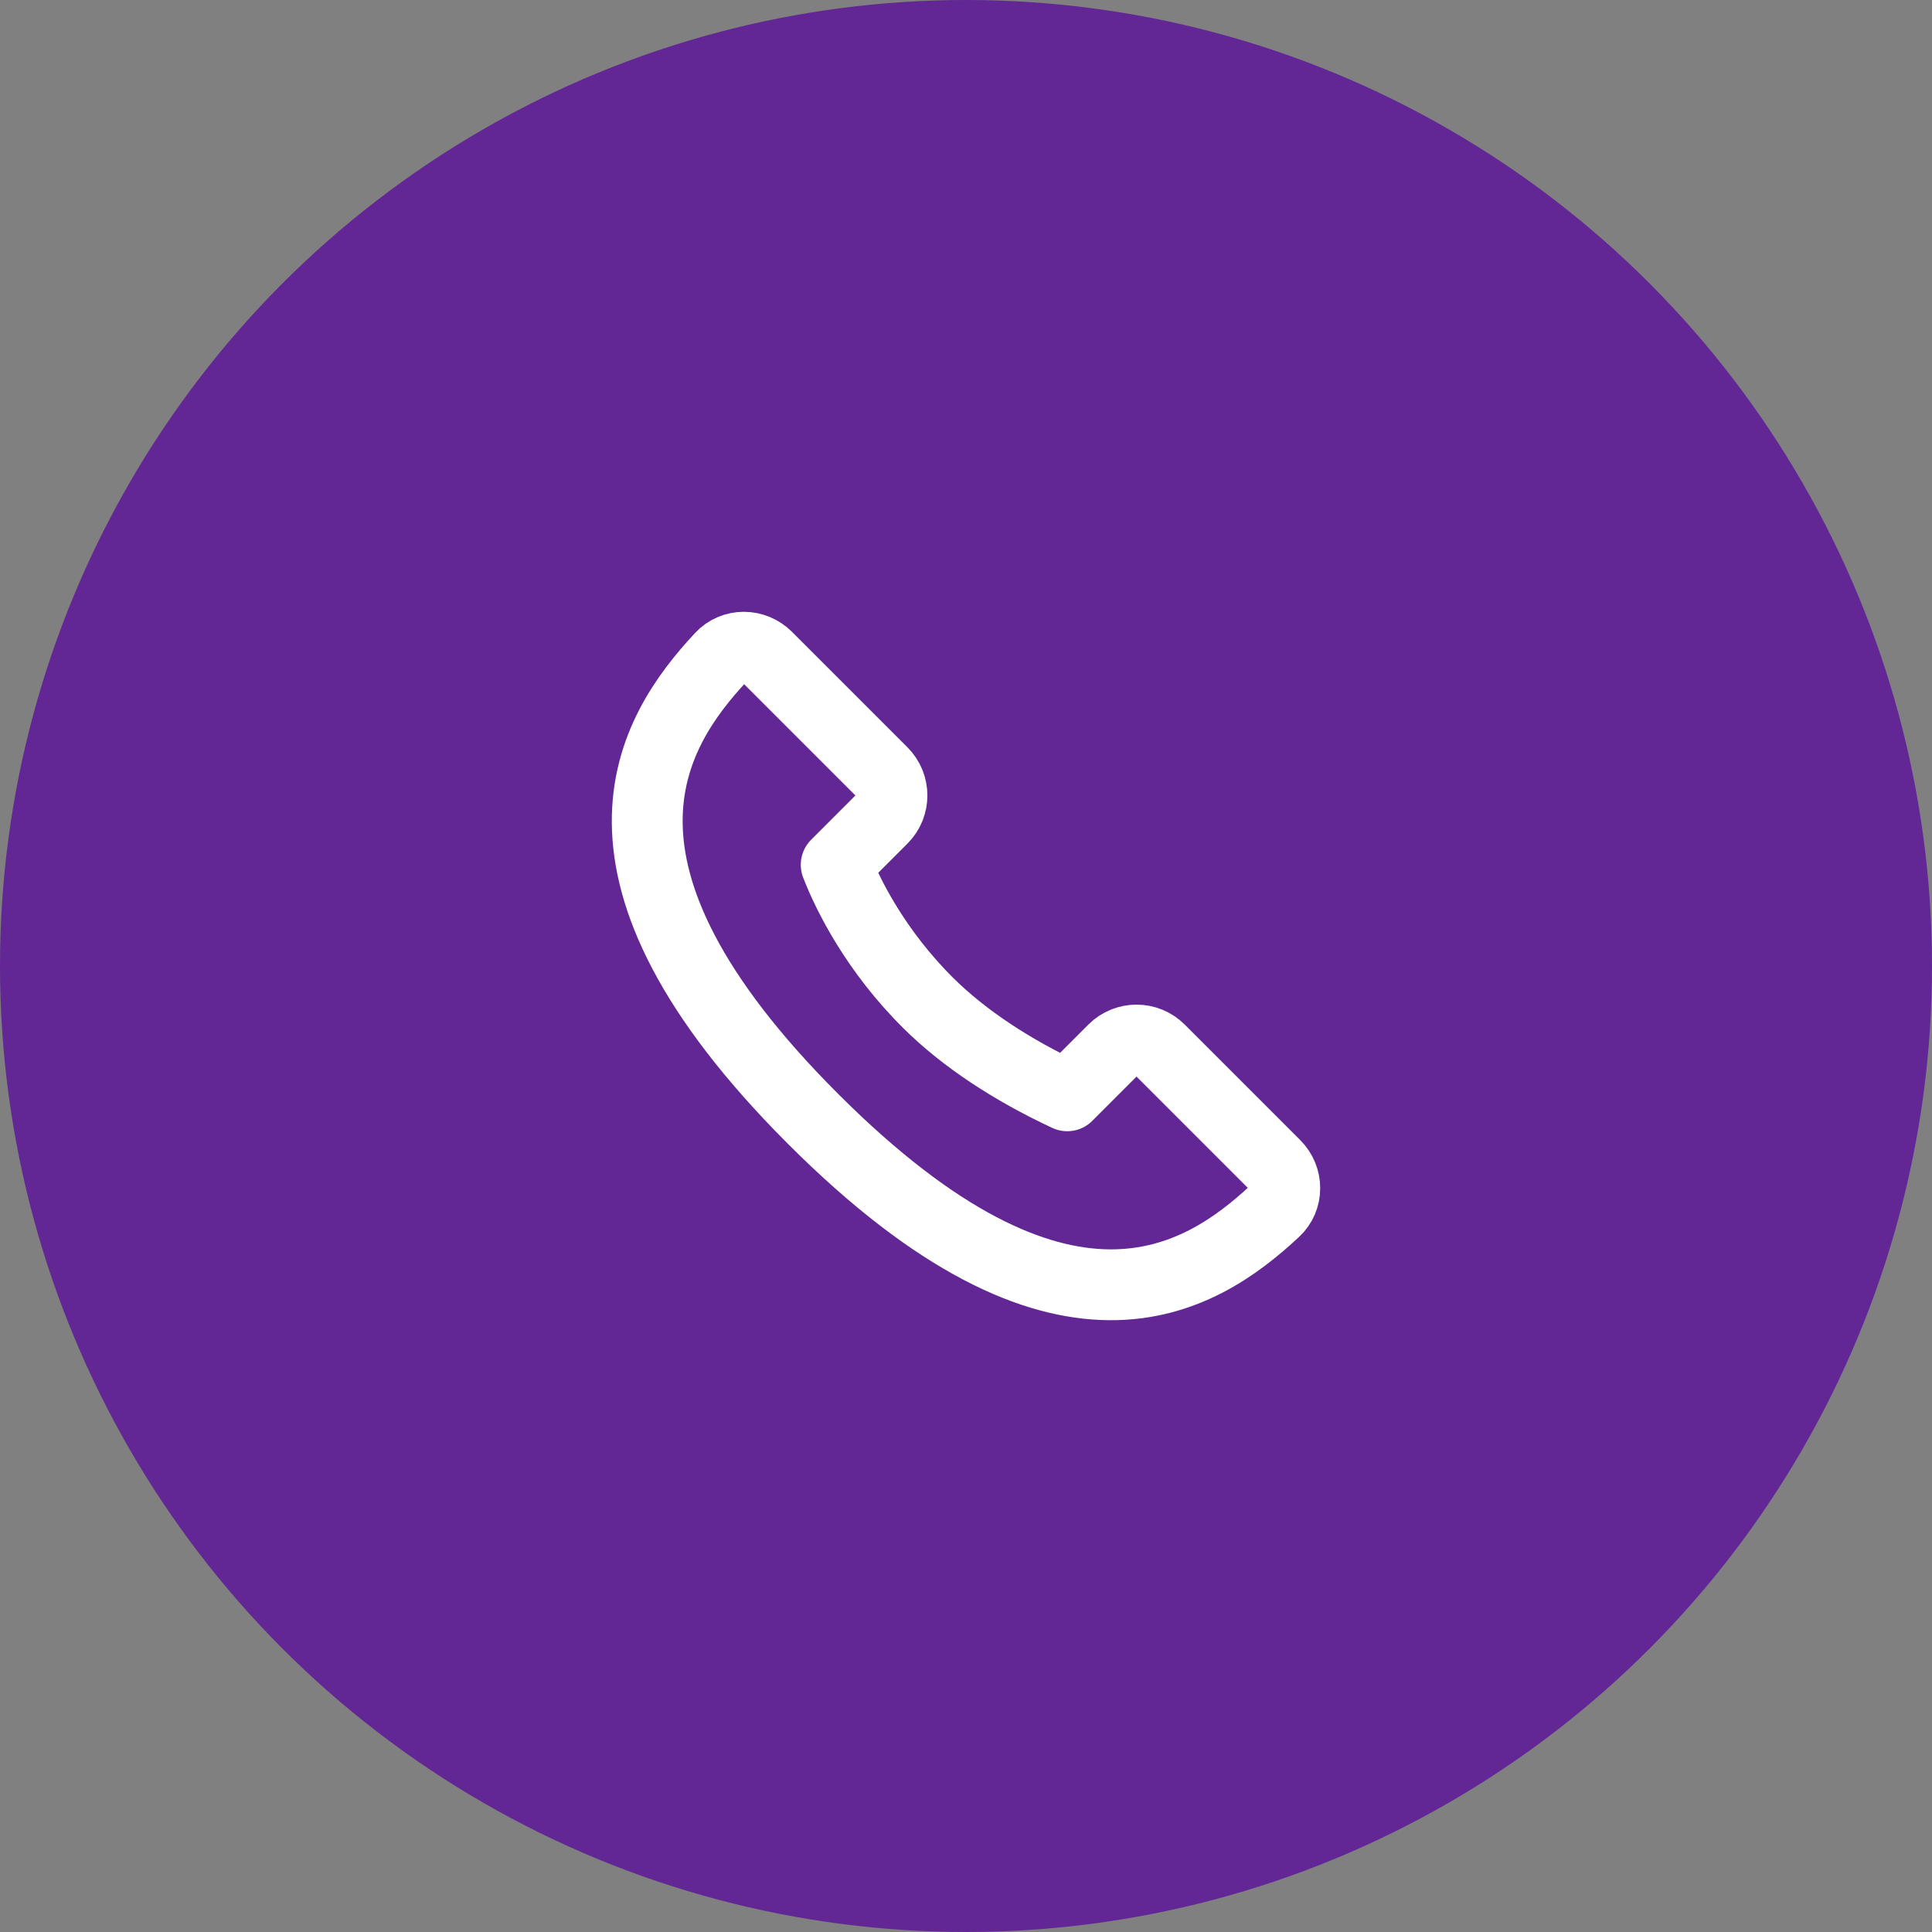
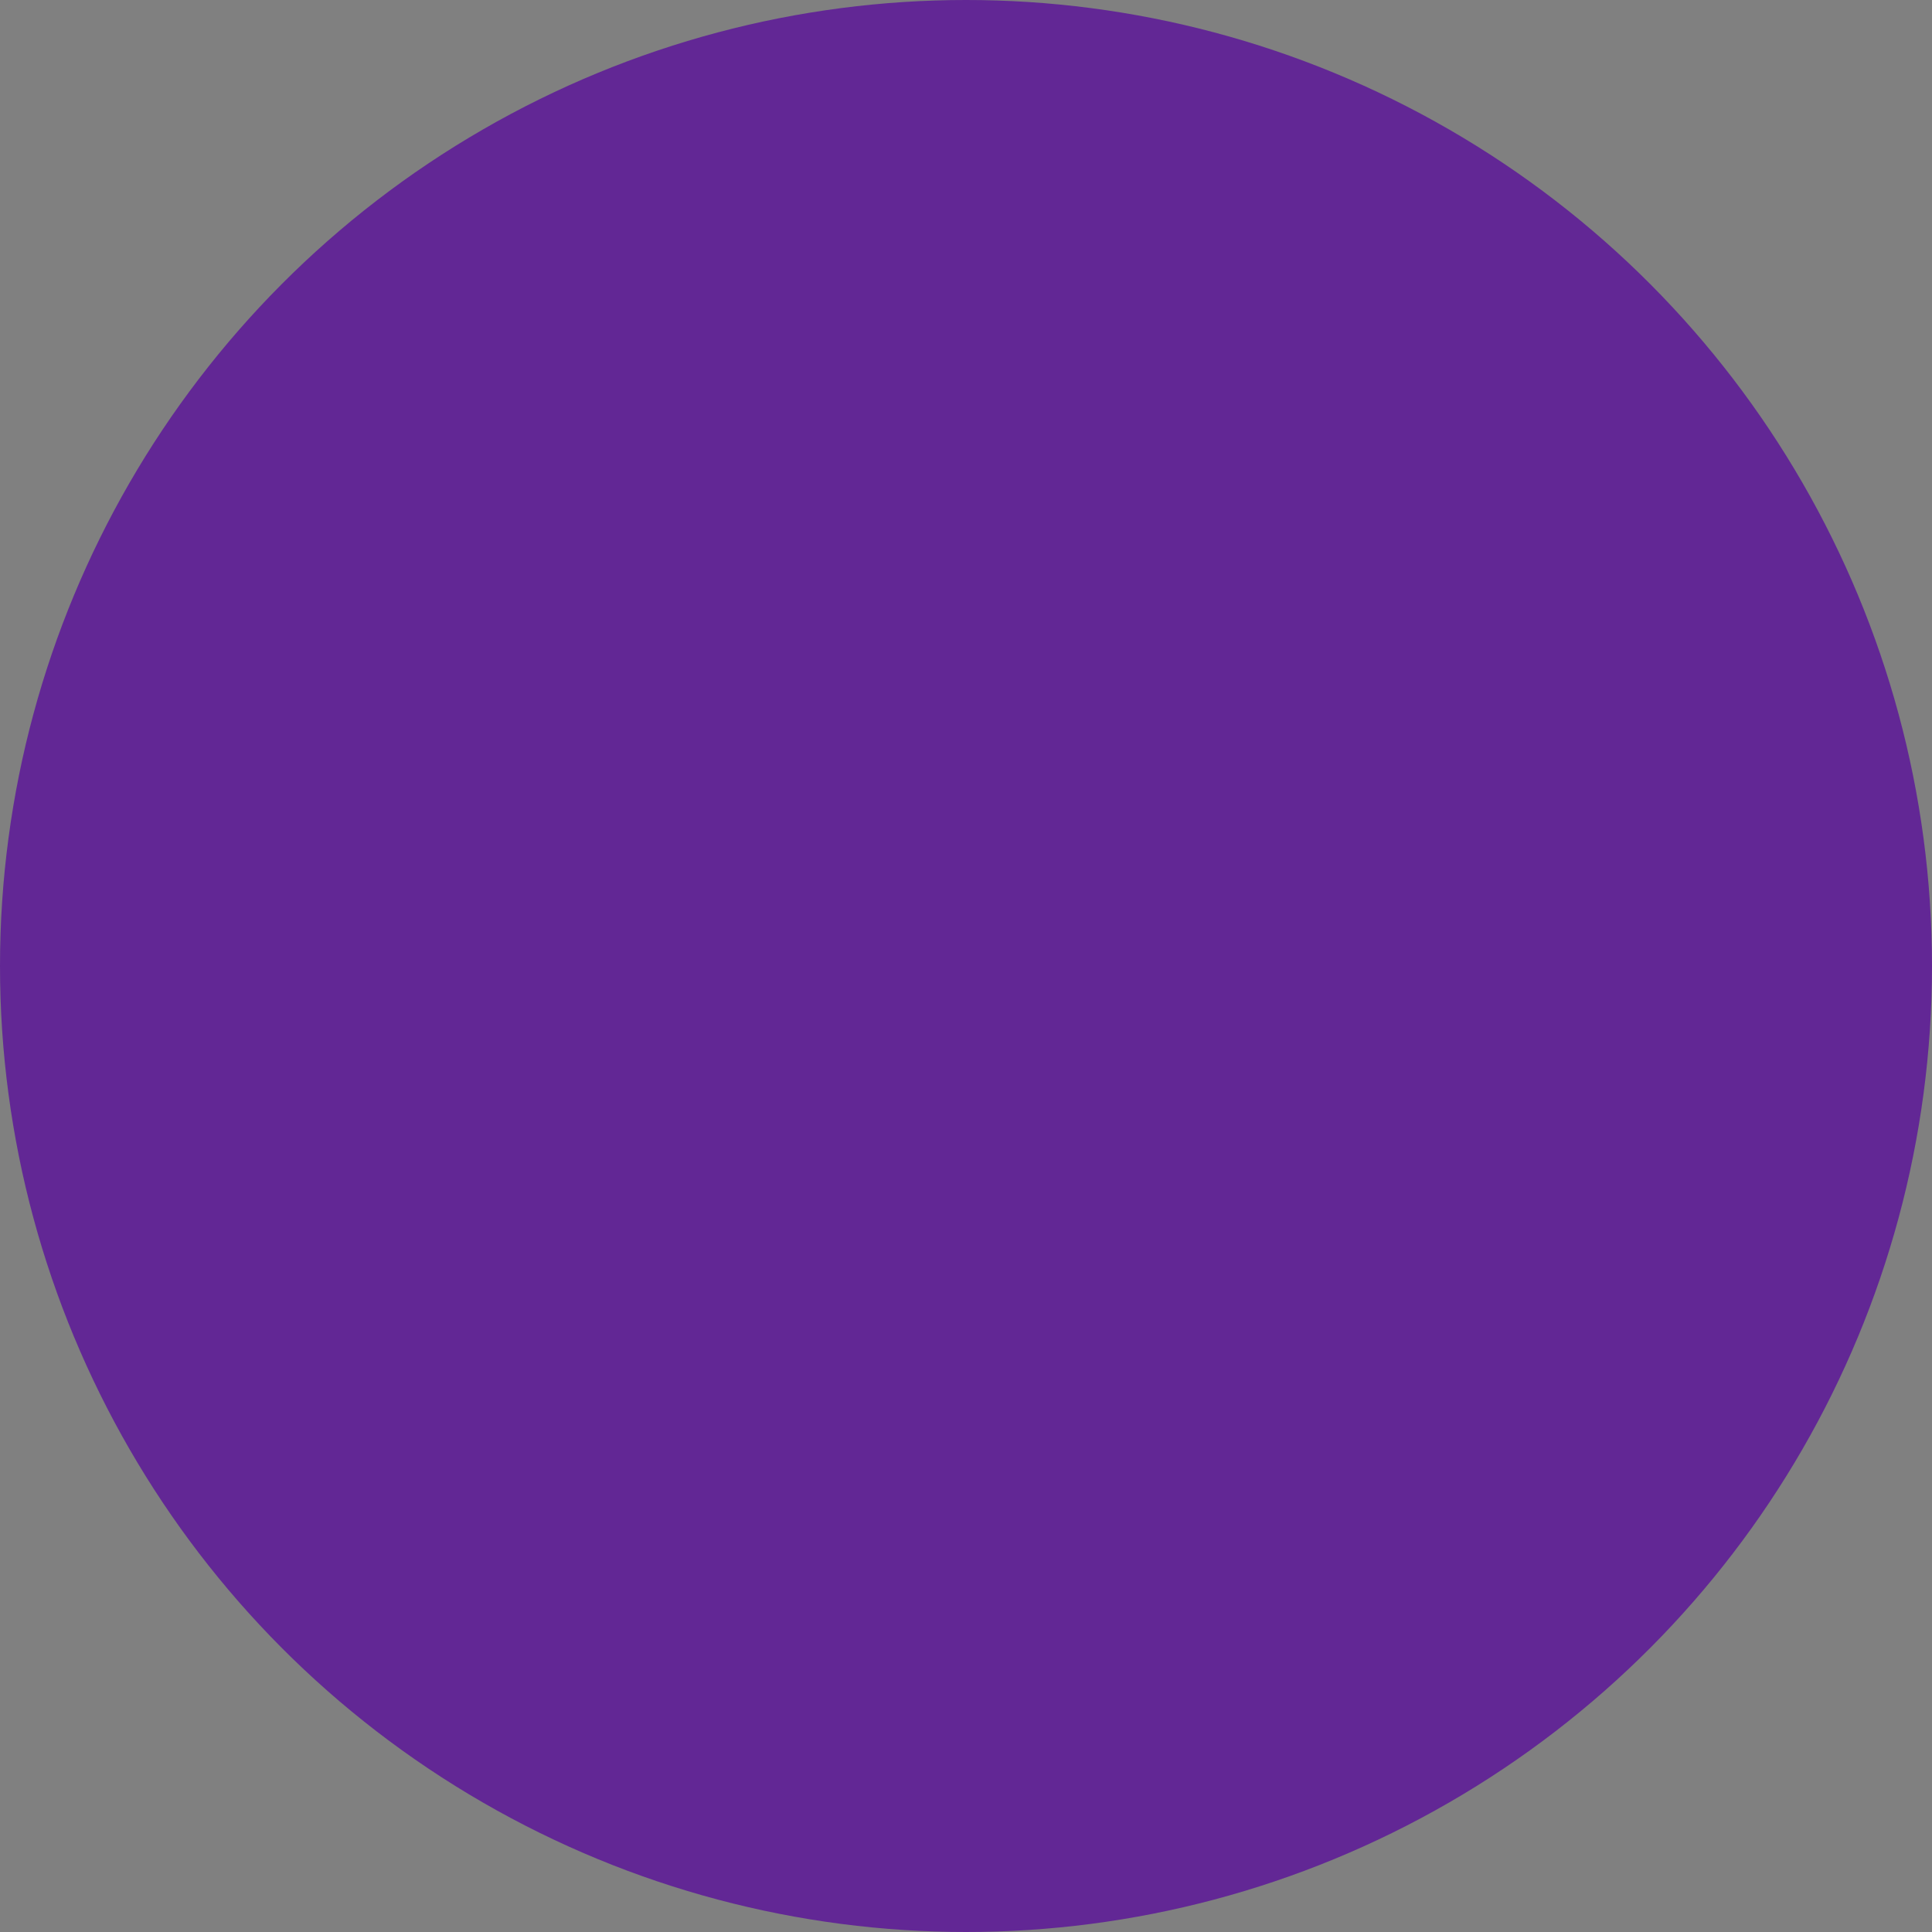
<svg xmlns="http://www.w3.org/2000/svg" width="80" height="80" viewBox="0 0 80 80" fill="none">
  <rect x="0" y="0" width="80" height="80" fill="#808080" stroke="none" />
  <circle cx="40" cy="40" r="40" fill="#622795" />
-   <path d="M46.105 43.462L44.192 45.375C41.89 44.301 39.913 42.995 38.452 41.548C36.269 39.387 35.102 37.05 34.625 35.808L36.538 33.895C37.067 33.366 37.067 32.51 36.538 31.981L31.755 27.198C31.226 26.669 30.364 26.662 29.855 27.209C26.939 30.338 23.355 36.019 33.668 46.332C43.981 56.645 49.662 53.062 52.791 50.146C53.338 49.636 53.331 48.774 52.802 48.245L48.019 43.462C47.49 42.934 46.634 42.934 46.105 43.462Z" stroke="white" stroke-width="2.933" stroke-linecap="round" stroke-linejoin="round" />
</svg>